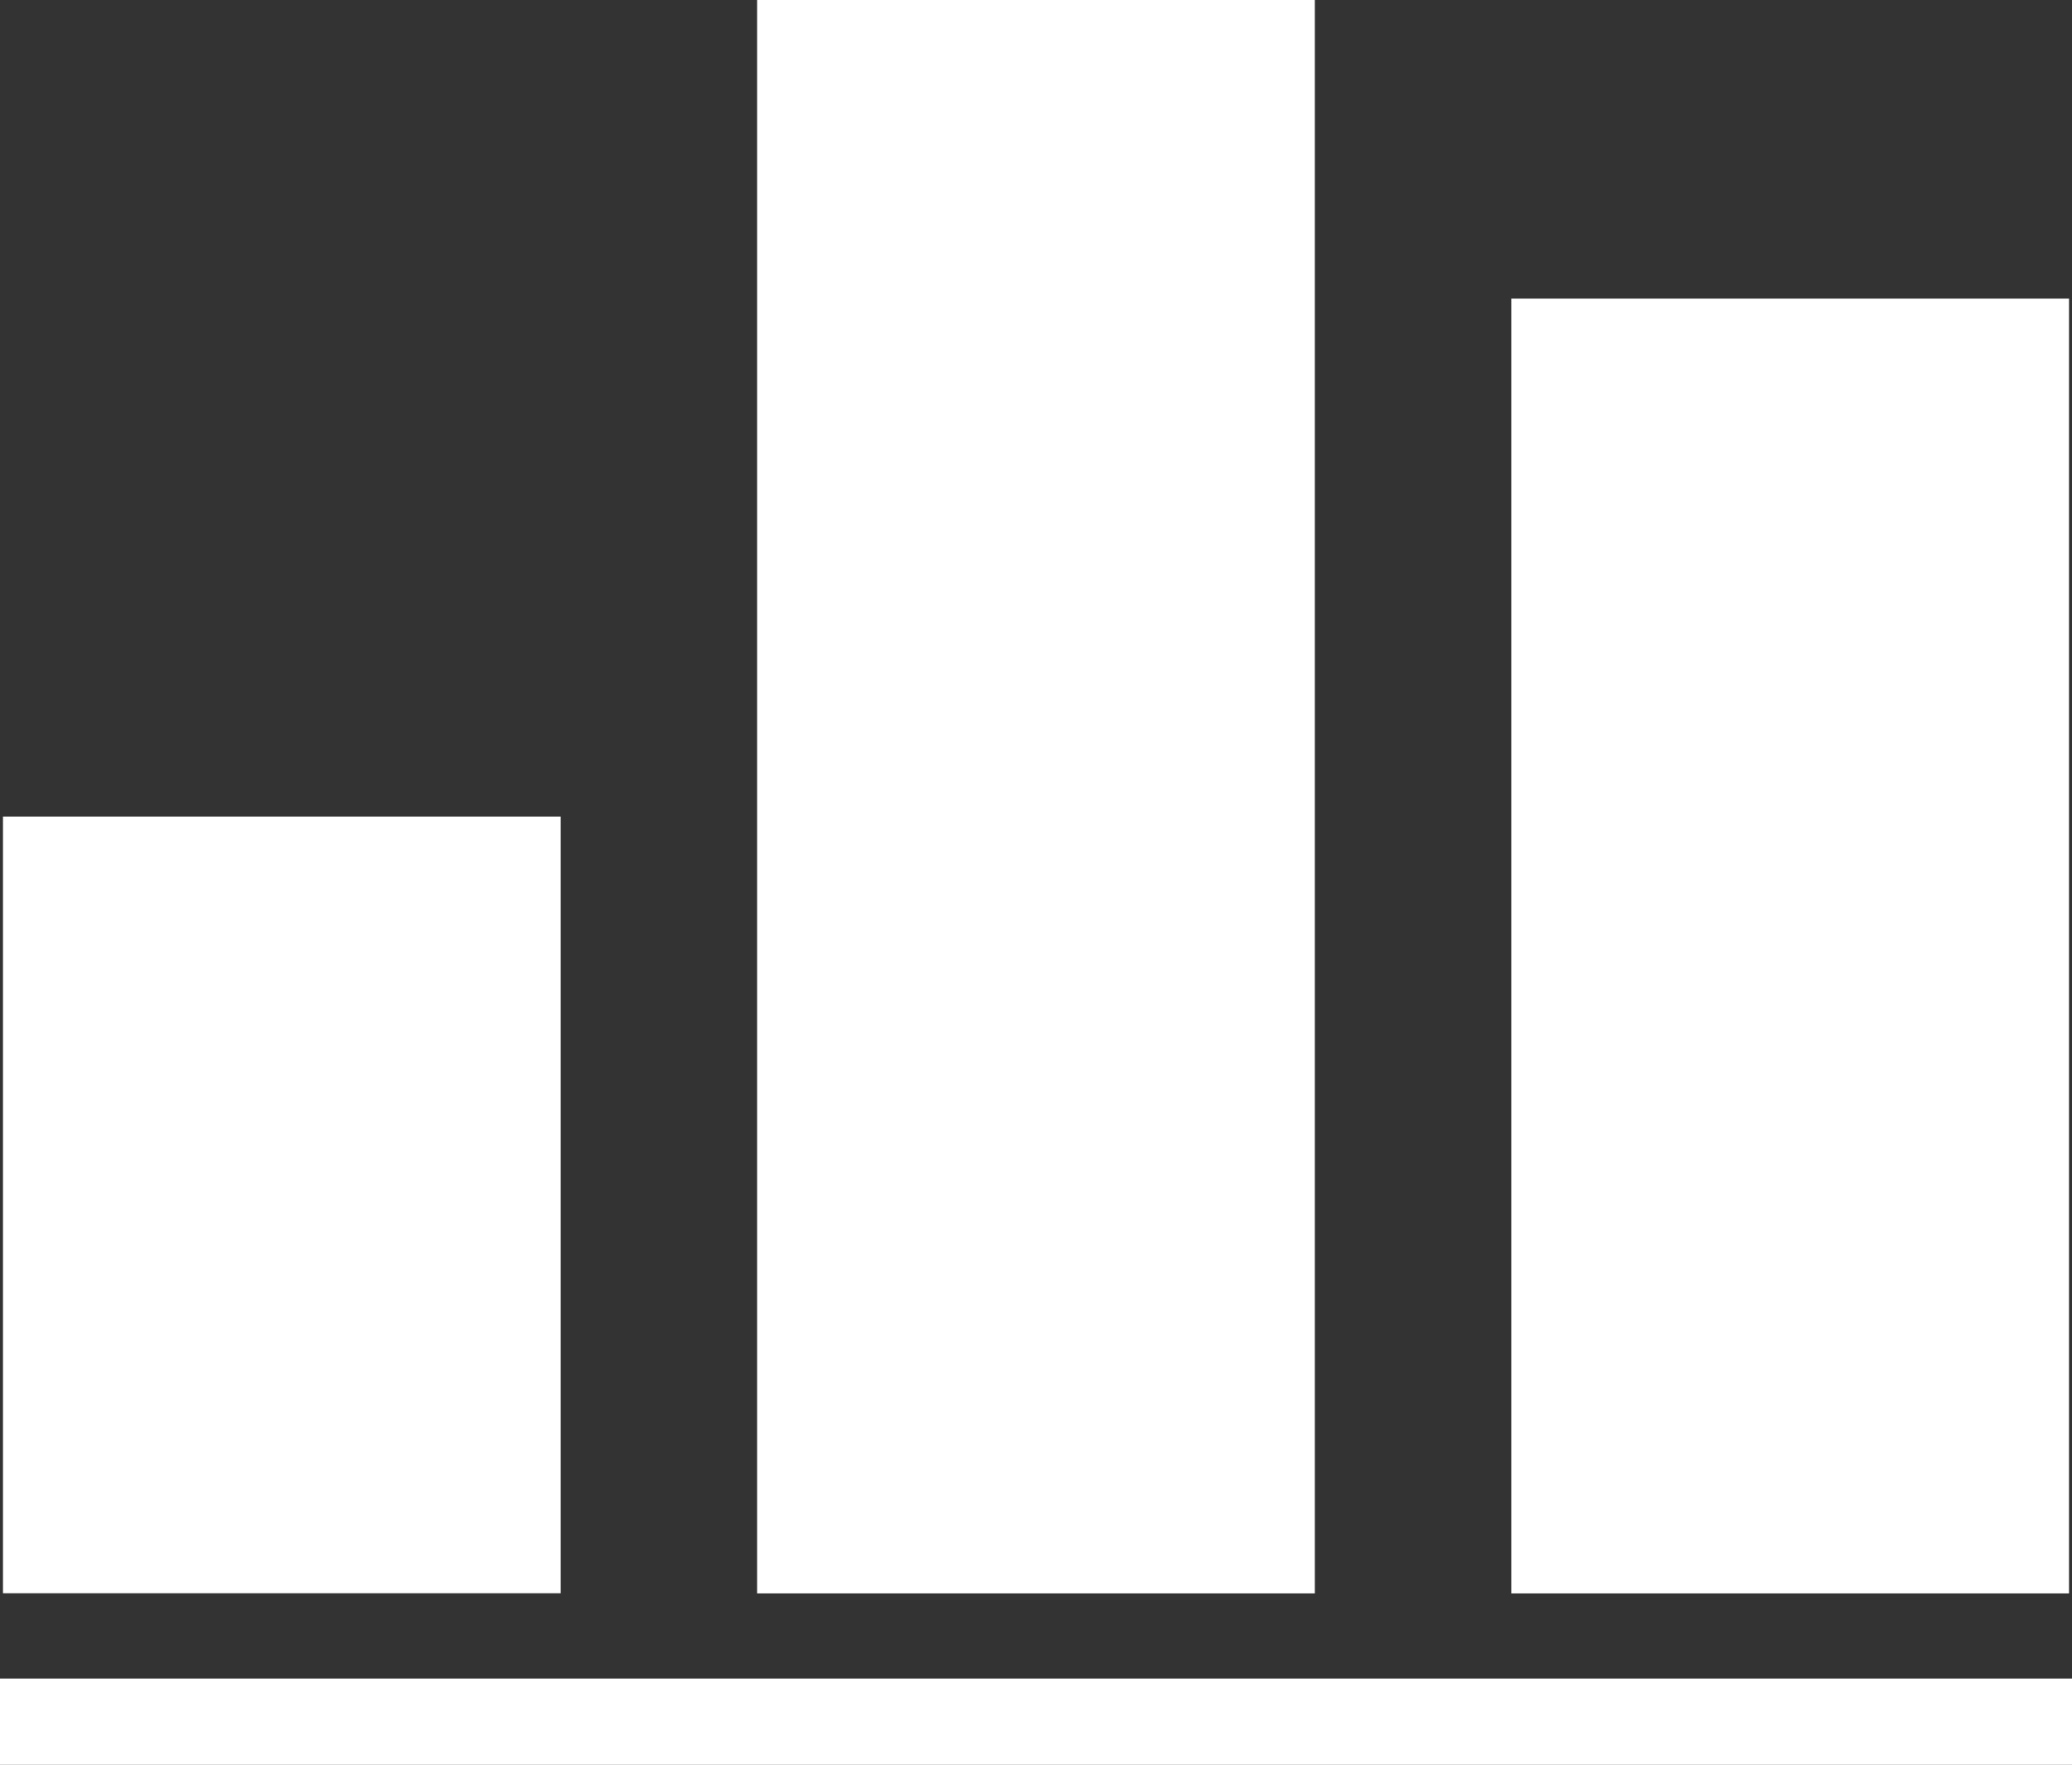
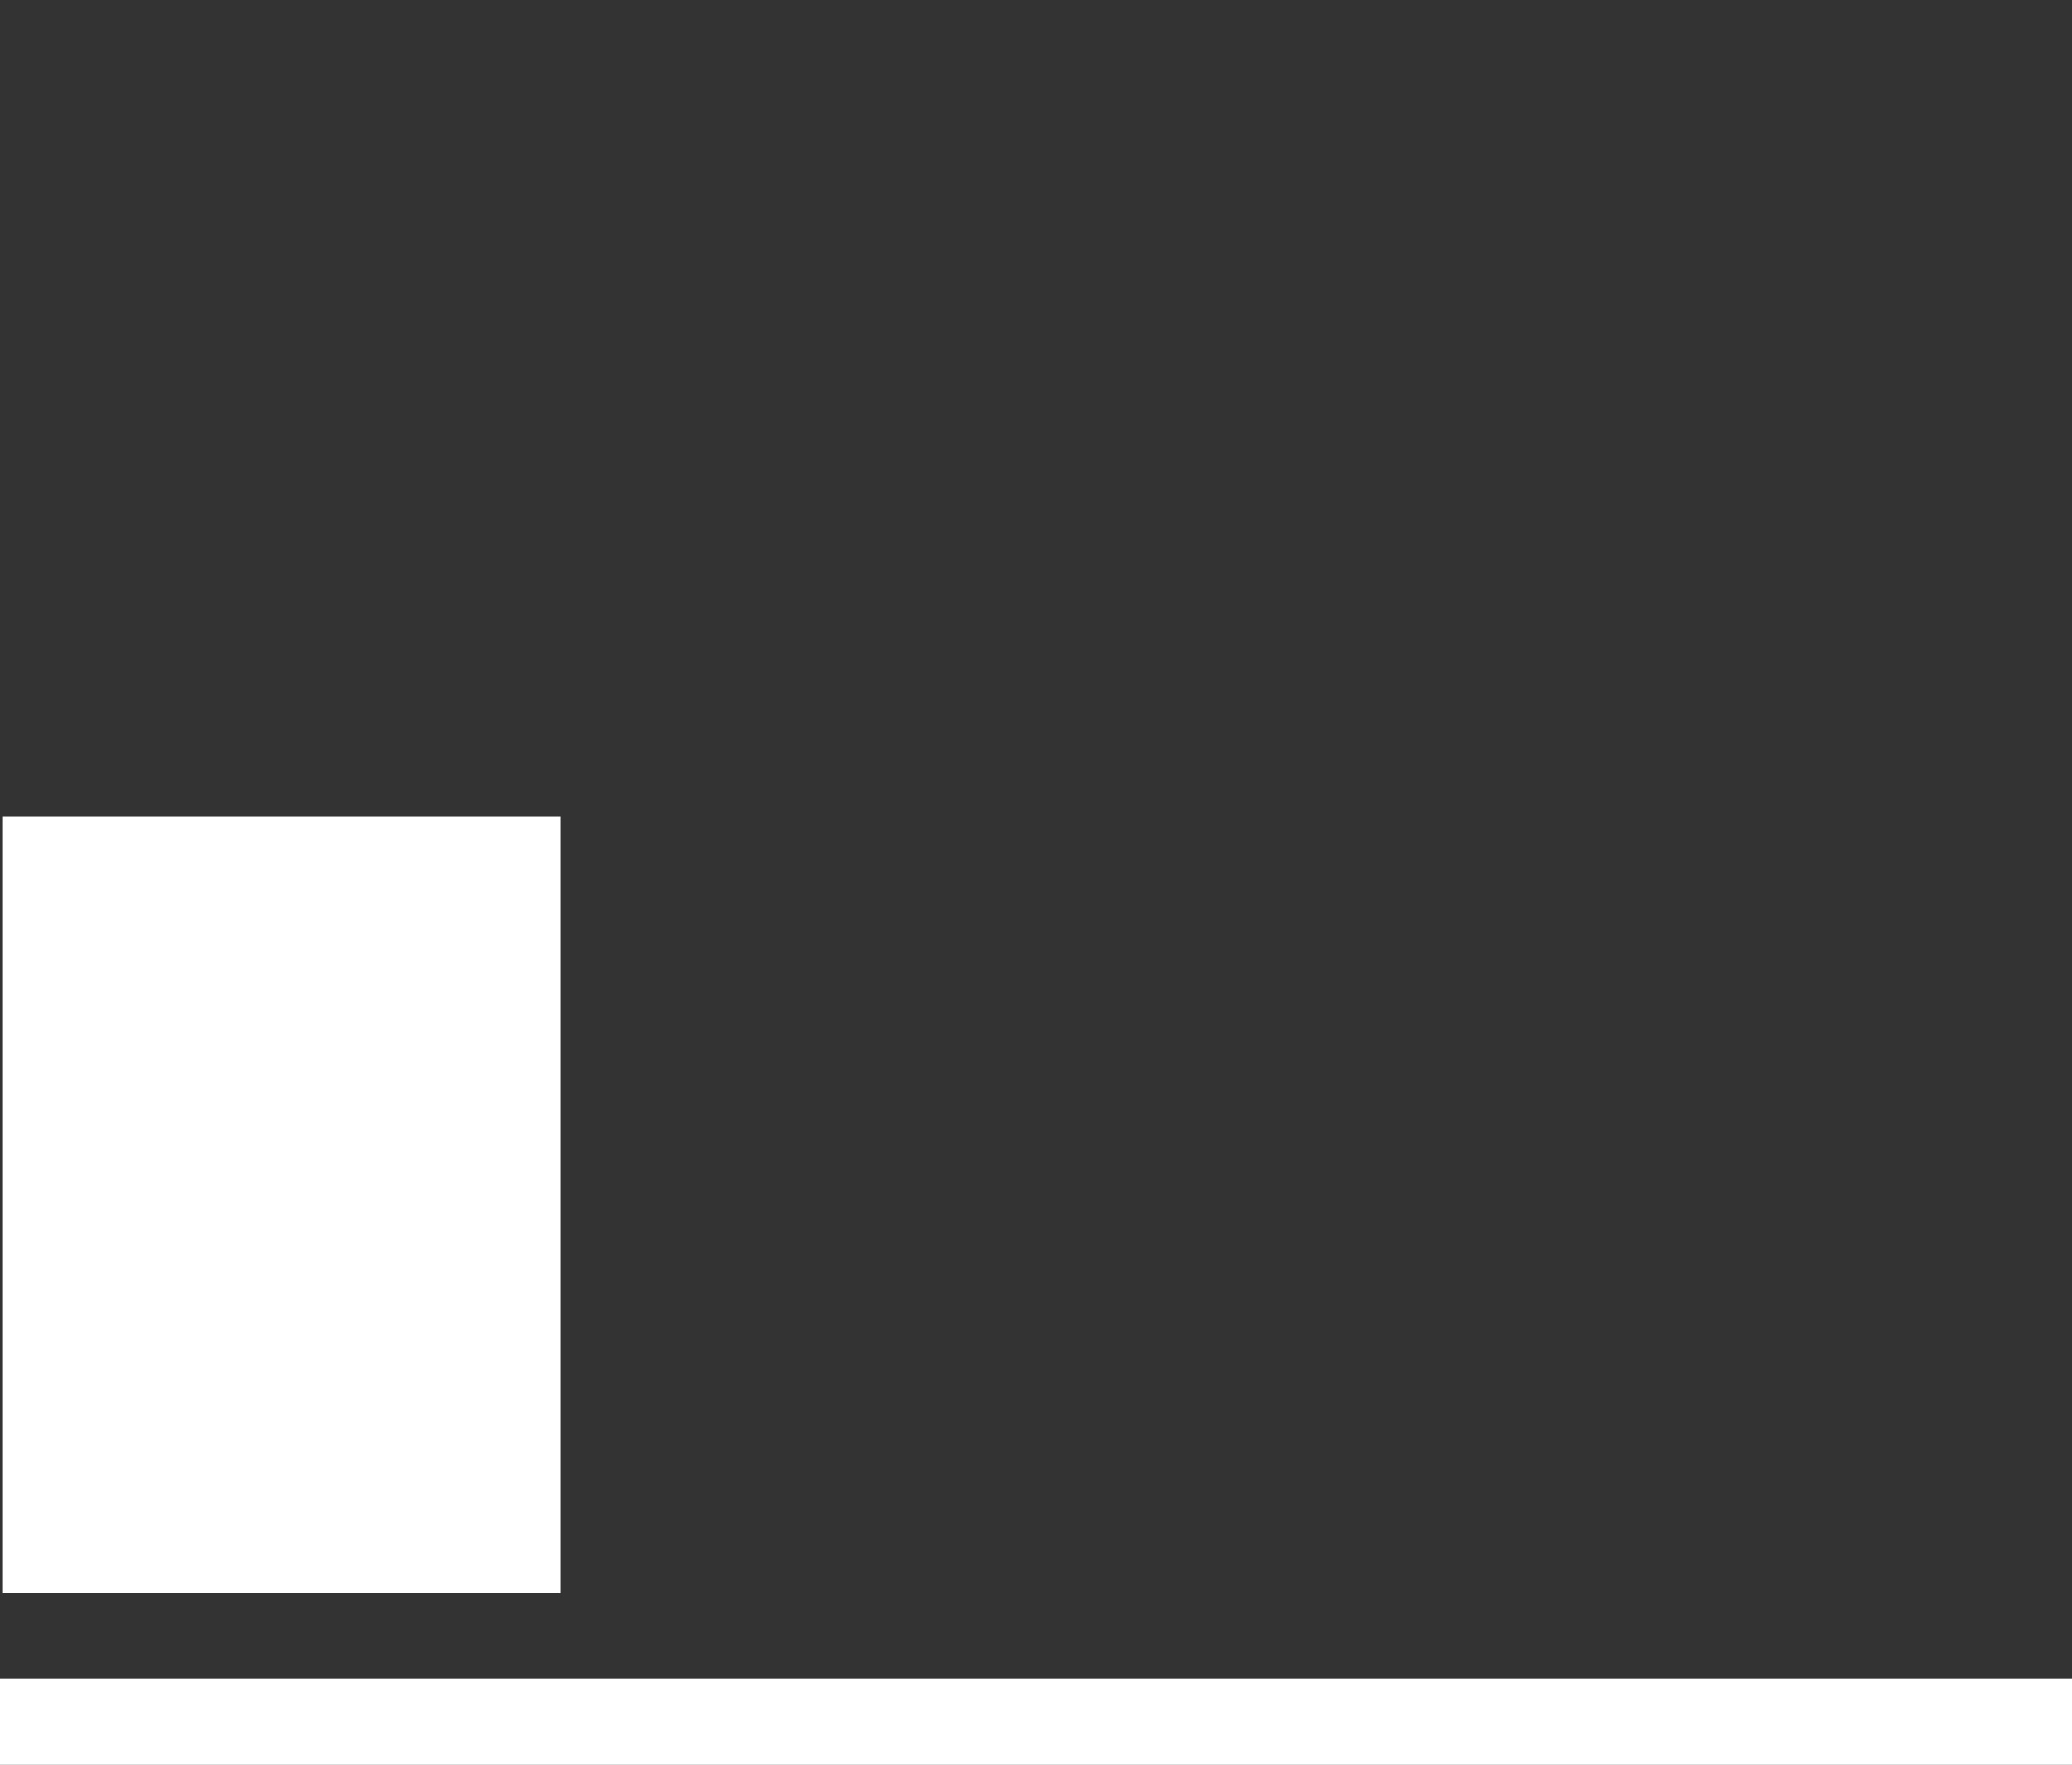
<svg xmlns="http://www.w3.org/2000/svg" width="30.515" height="25.997" viewBox="0 0 30.515 25.997">
  <rect x="0" y="0" width="30.515" height="25.997" fill="#333333" stroke="none" />
  <g id="best-ecom-dev-6" transform="translate(-1765.176 -8966.611)">
    <path id="Path_6745" data-name="Path 6745" d="M158,427.52h30.515v1.271H158Z" transform="translate(1607.176 8563.816)" fill="#fff" />
    <path id="Path_6746" data-name="Path 6746" d="M158.56,267.76h8.214V279.2H158.56Z" transform="translate(1606.66 8710.88)" fill="#fff" />
-     <path id="Path_6747" data-name="Path 6747" d="M298.32,116.4h8.214v23.471H298.32Z" transform="translate(1478.006 8850.211)" fill="#fff" />
-     <path id="Path_6748" data-name="Path 6748" d="M438.08,171.76h8.214v19.072H438.08Z" transform="translate(1349.353 8799.25)" fill="#fff" />
  </g>
</svg>